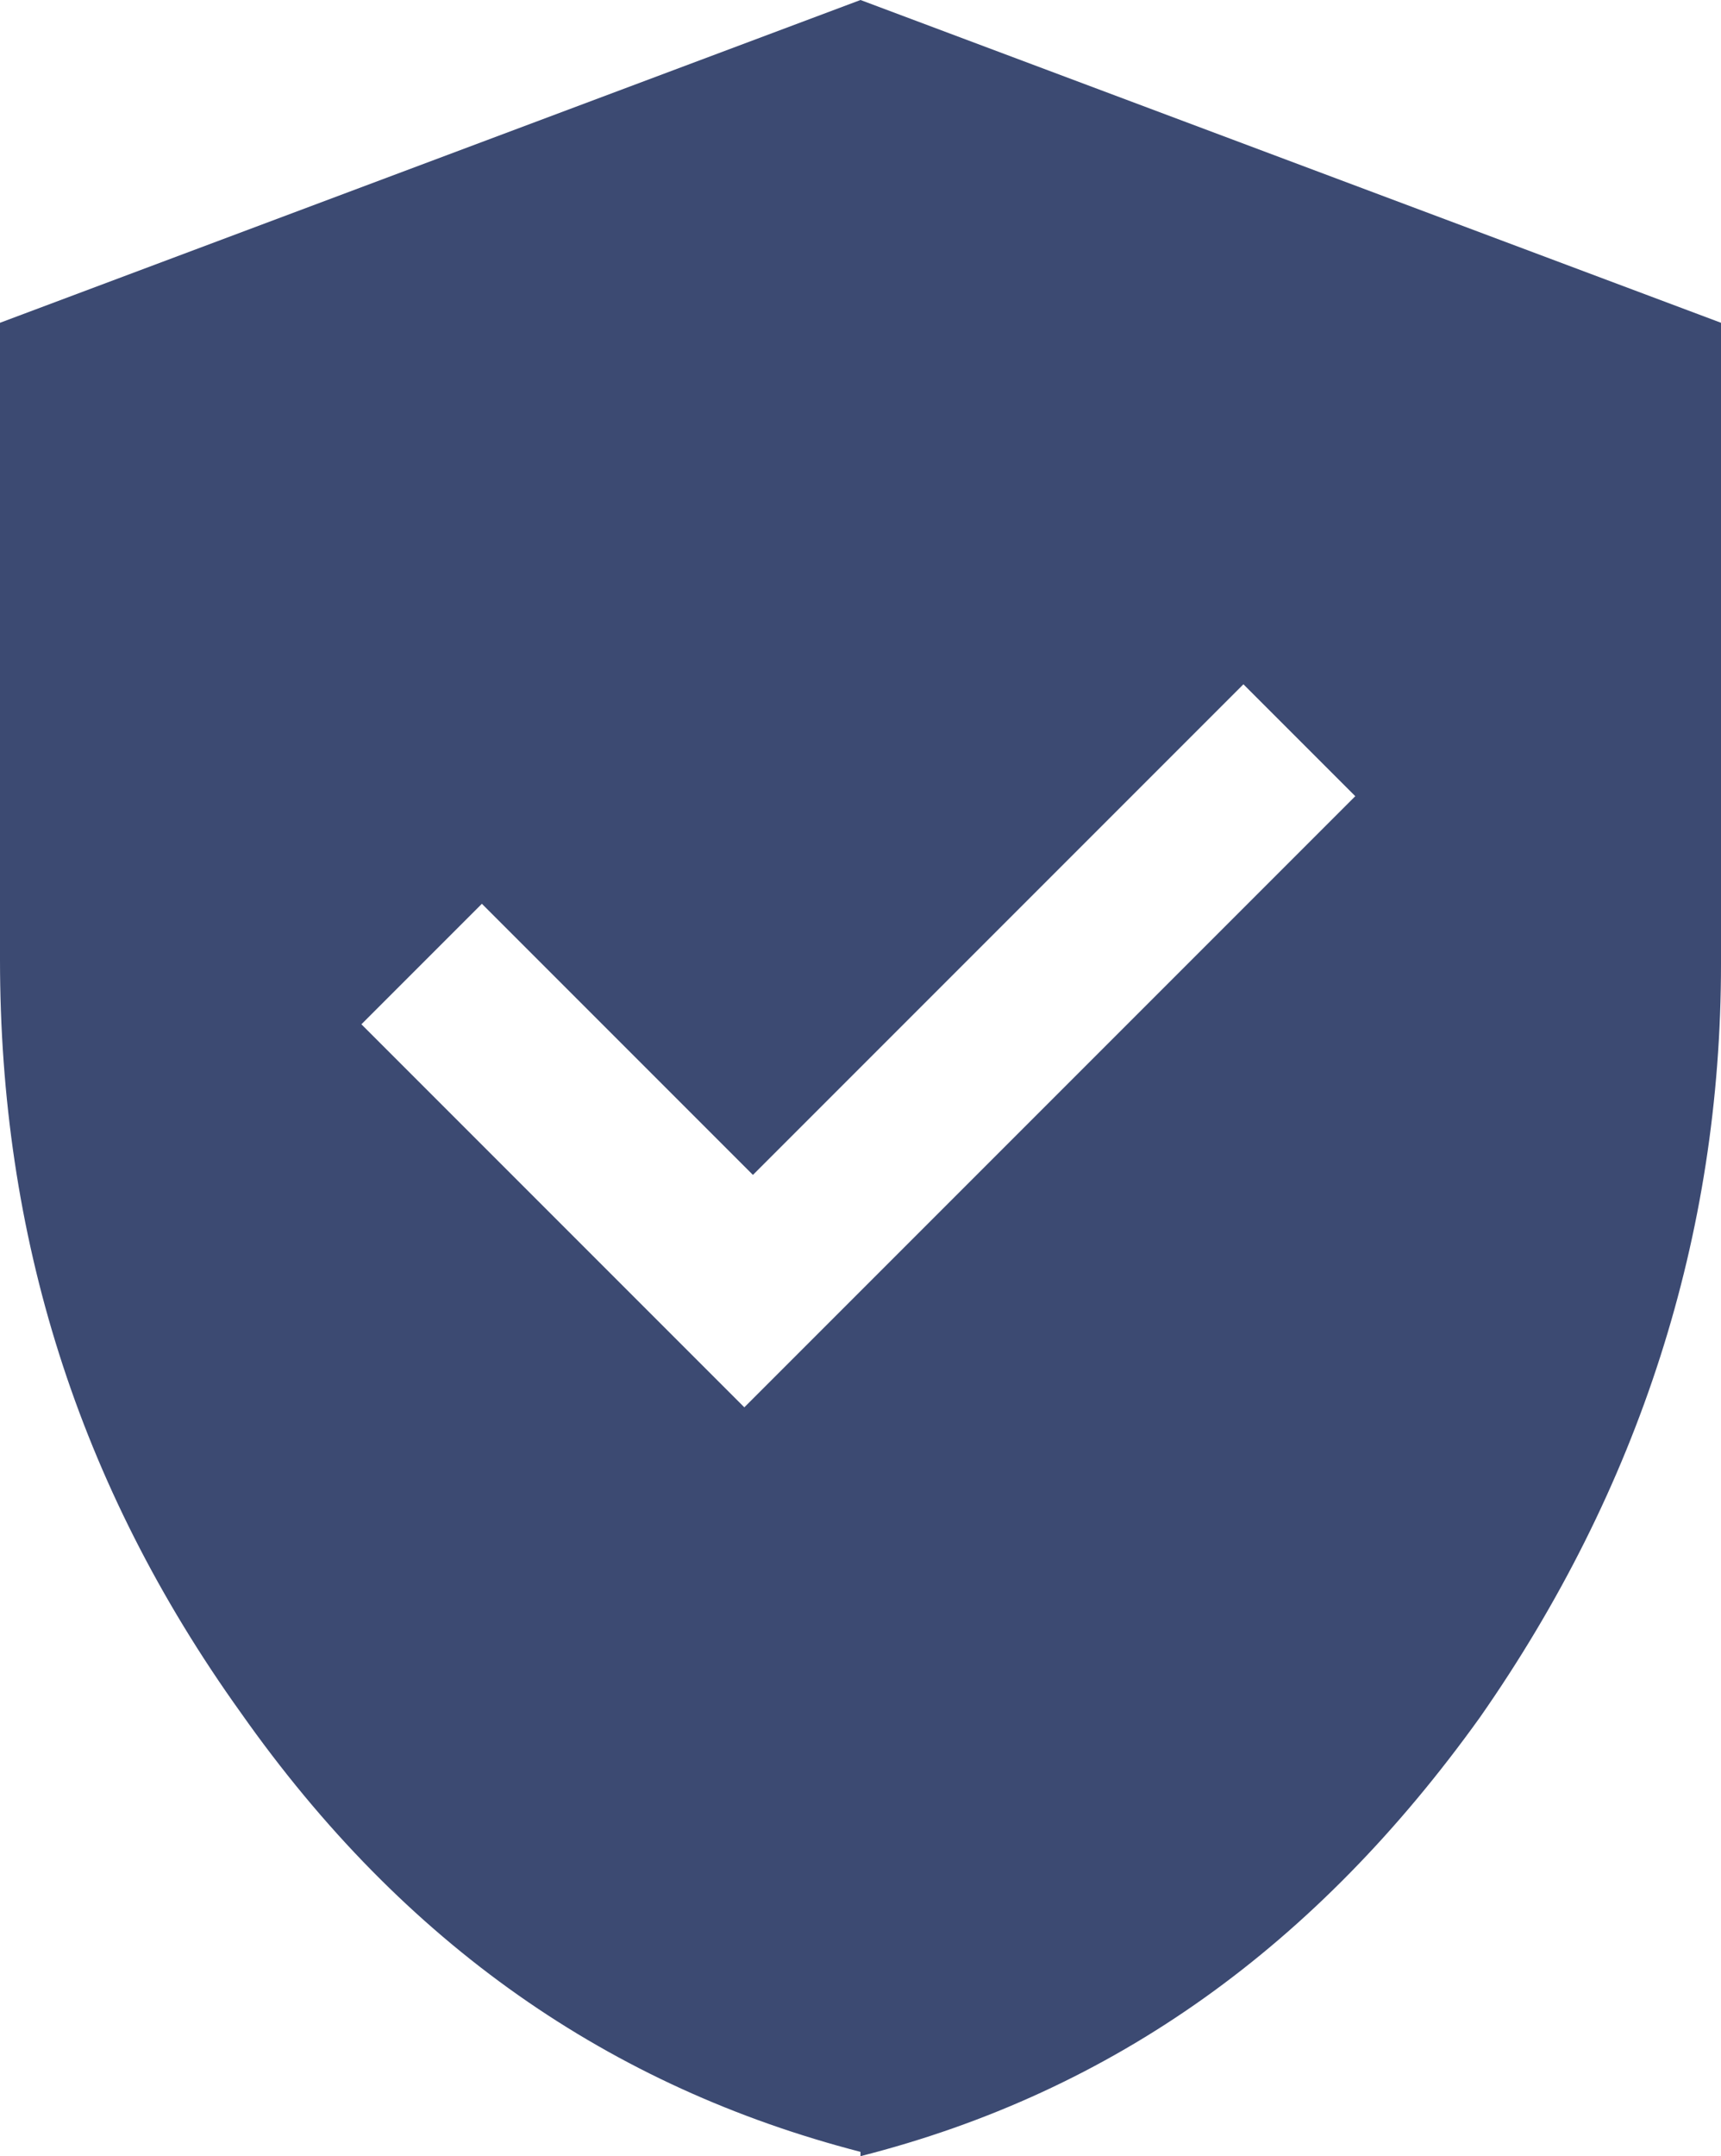
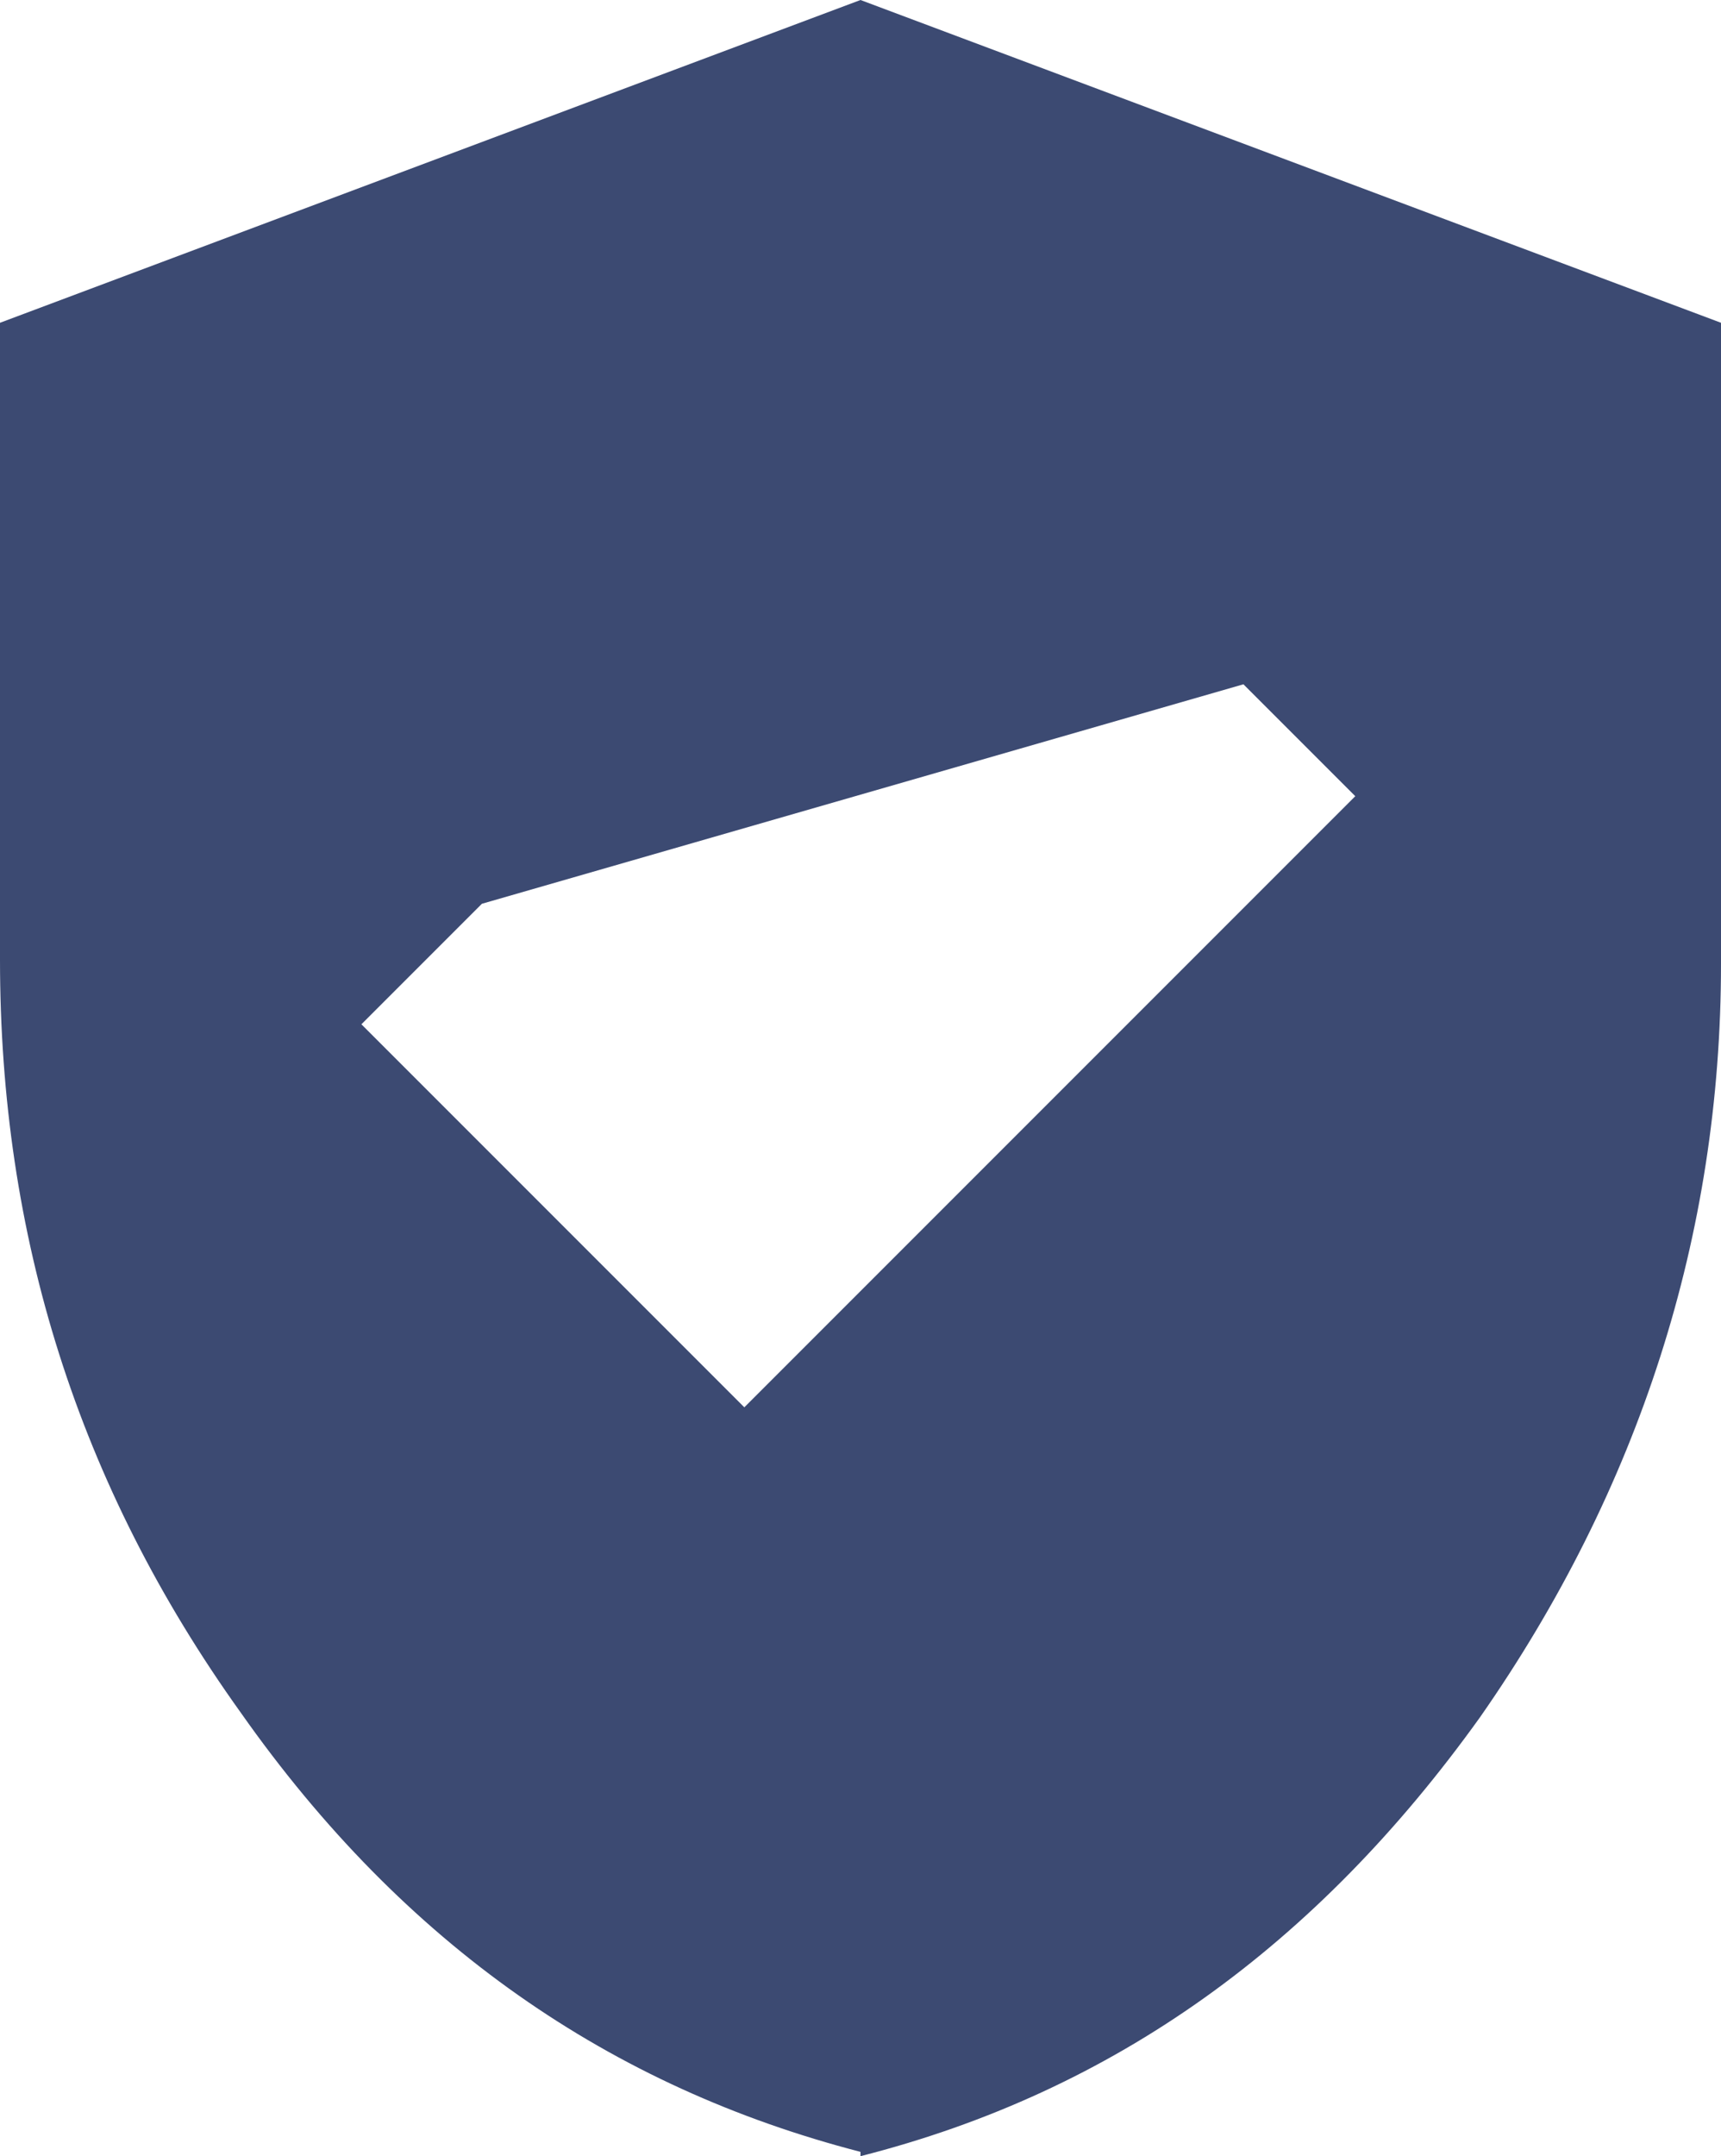
<svg xmlns="http://www.w3.org/2000/svg" version="1.1" id="a" x="0px" y="0px" viewBox="0 0 40 50.1" style="enable-background:new 0 0 40 50.1;" xml:space="preserve">
  <style type="text/css">
	.st0{fill:#3C4A72;}
</style>
-   <path class="st0" d="M17.2,32.8l14.3-14.3l-2.6-2.6L17.5,27.3L11.2,21l-2.8,2.8l8.9,8.9l0,0L17.2,32.8z M20,50  c-5.8-1.5-10.6-4.8-14.4-10.2C1.8,34.5,0,28.7,0,22.3V7.5L20,0l20,7.5v14.9c0,6.3-1.9,12.2-5.6,17.5c-3.8,5.3-8.5,8.7-14.4,10.2l0,0  L20,50z" />
+   <path class="st0" d="M17.2,32.8l14.3-14.3l-2.6-2.6L11.2,21l-2.8,2.8l8.9,8.9l0,0L17.2,32.8z M20,50  c-5.8-1.5-10.6-4.8-14.4-10.2C1.8,34.5,0,28.7,0,22.3V7.5L20,0l20,7.5v14.9c0,6.3-1.9,12.2-5.6,17.5c-3.8,5.3-8.5,8.7-14.4,10.2l0,0  L20,50z" />
</svg>